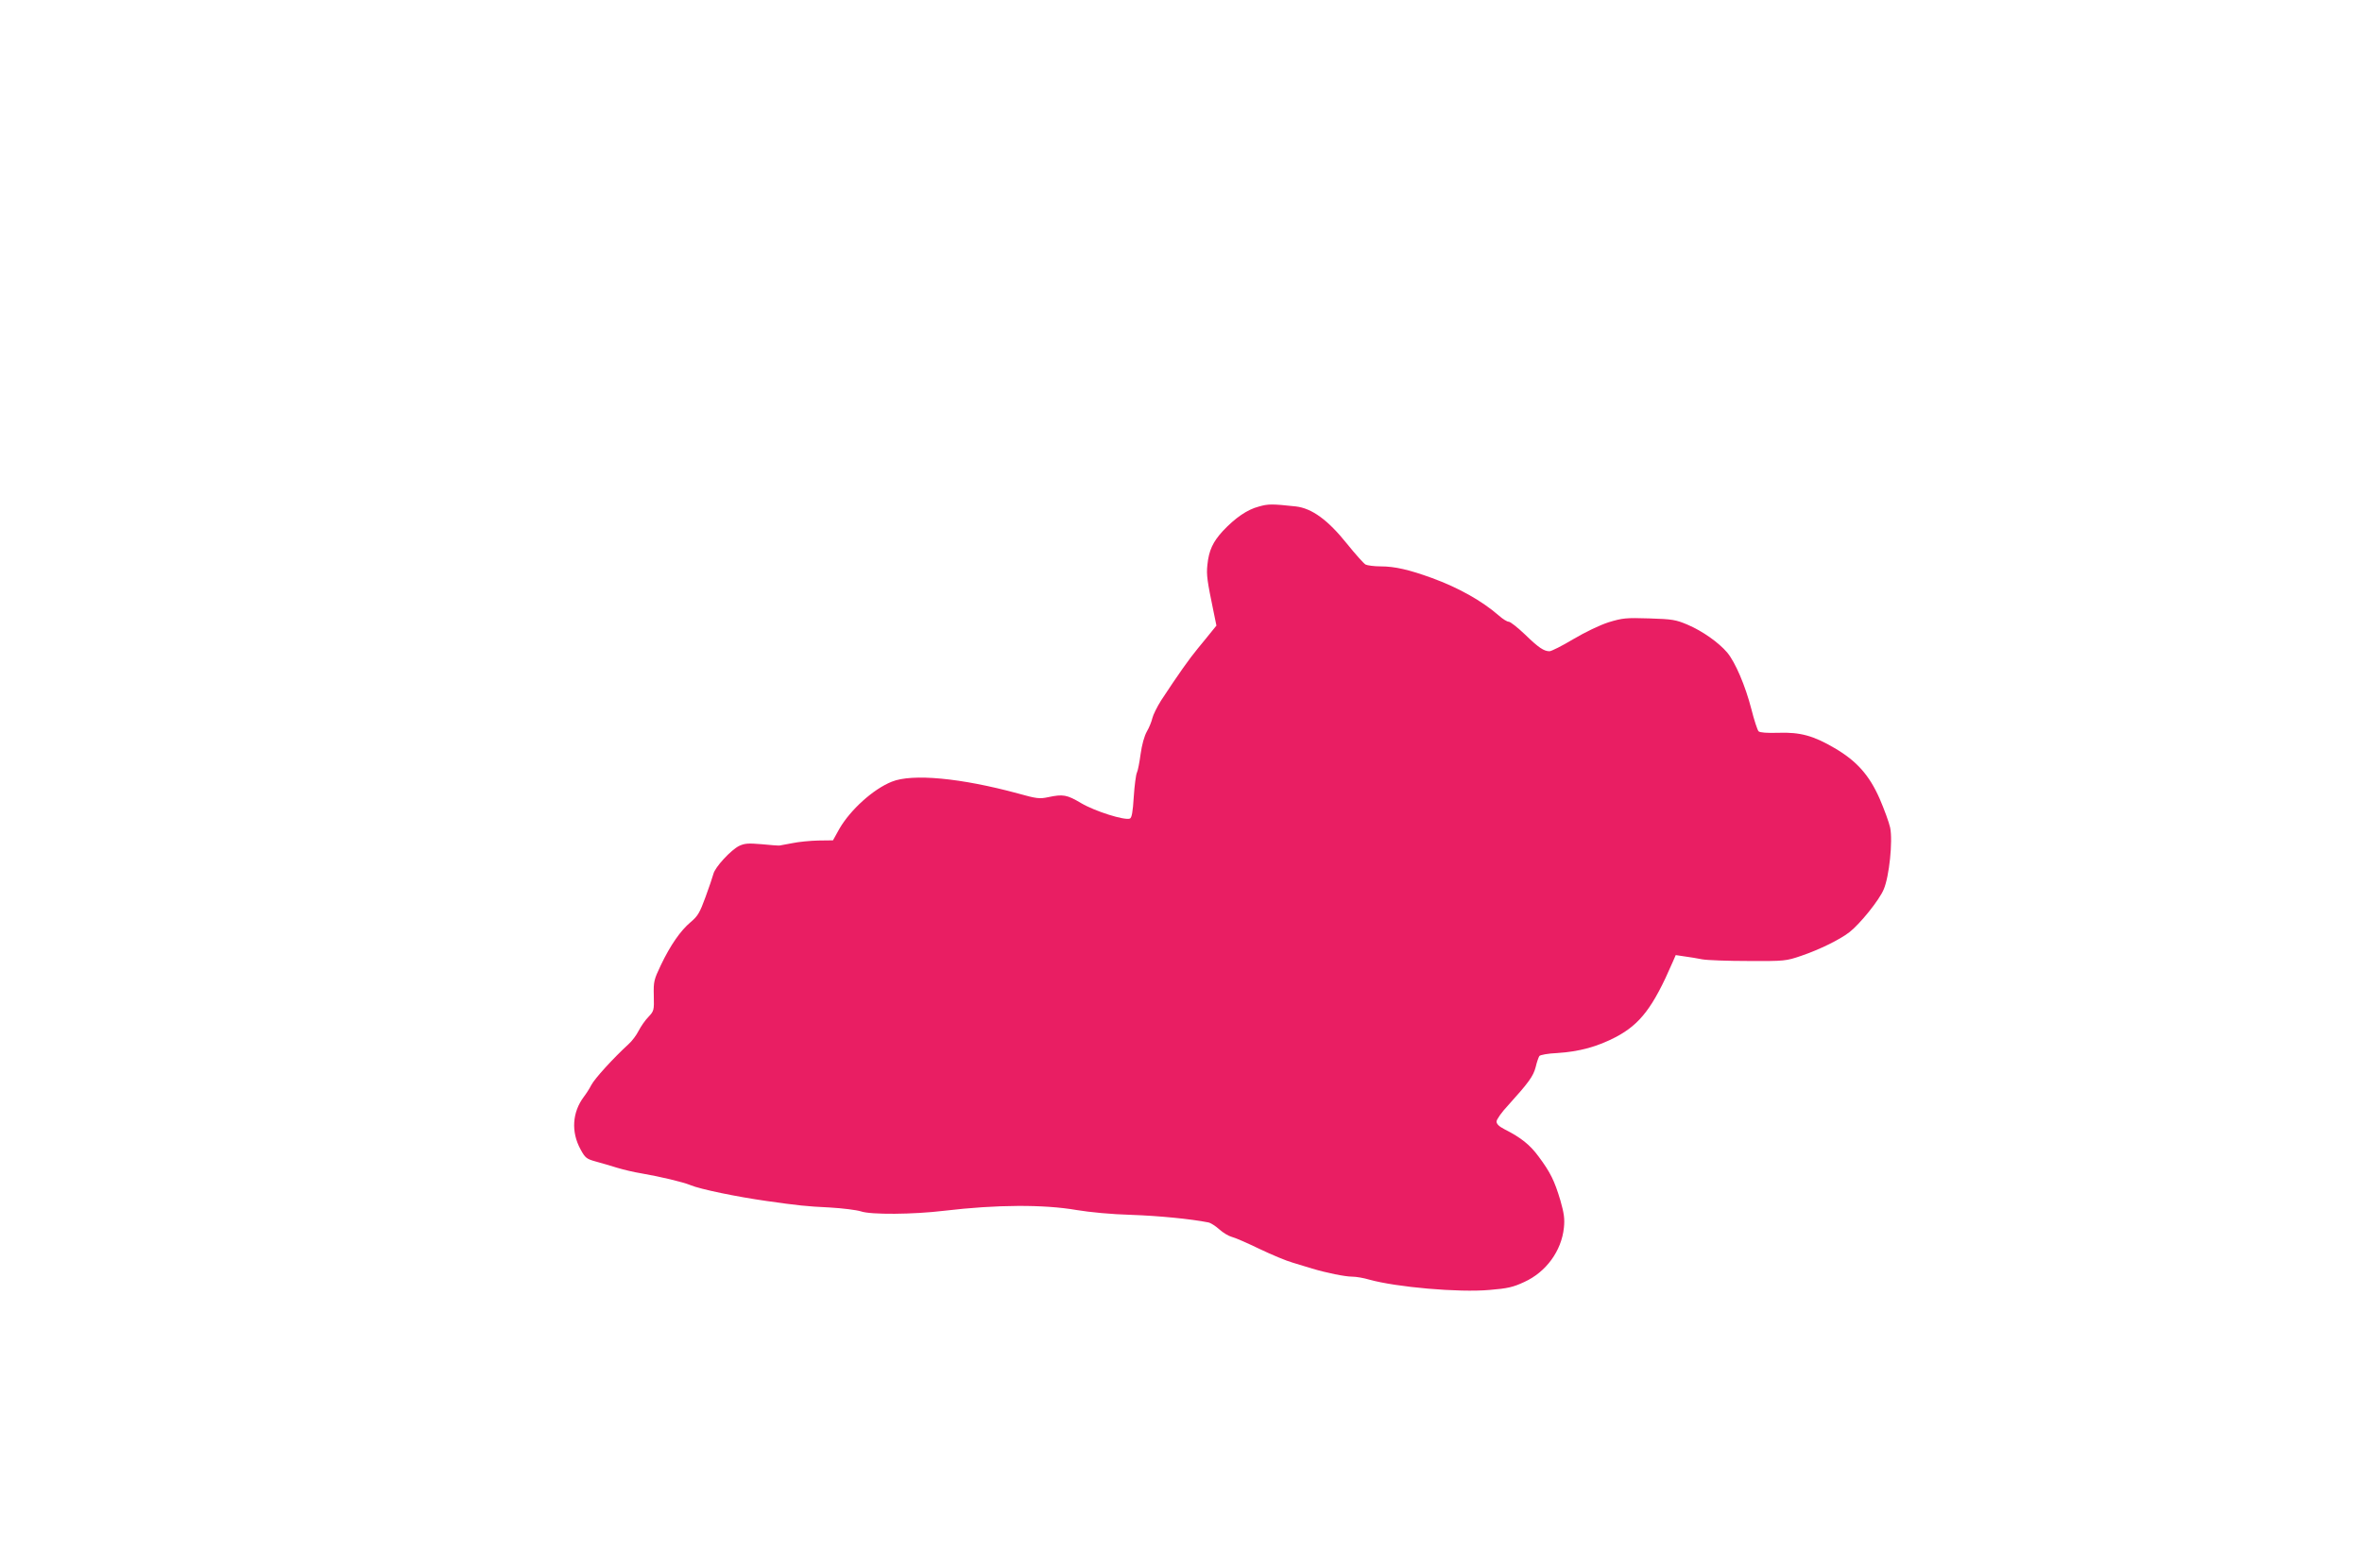
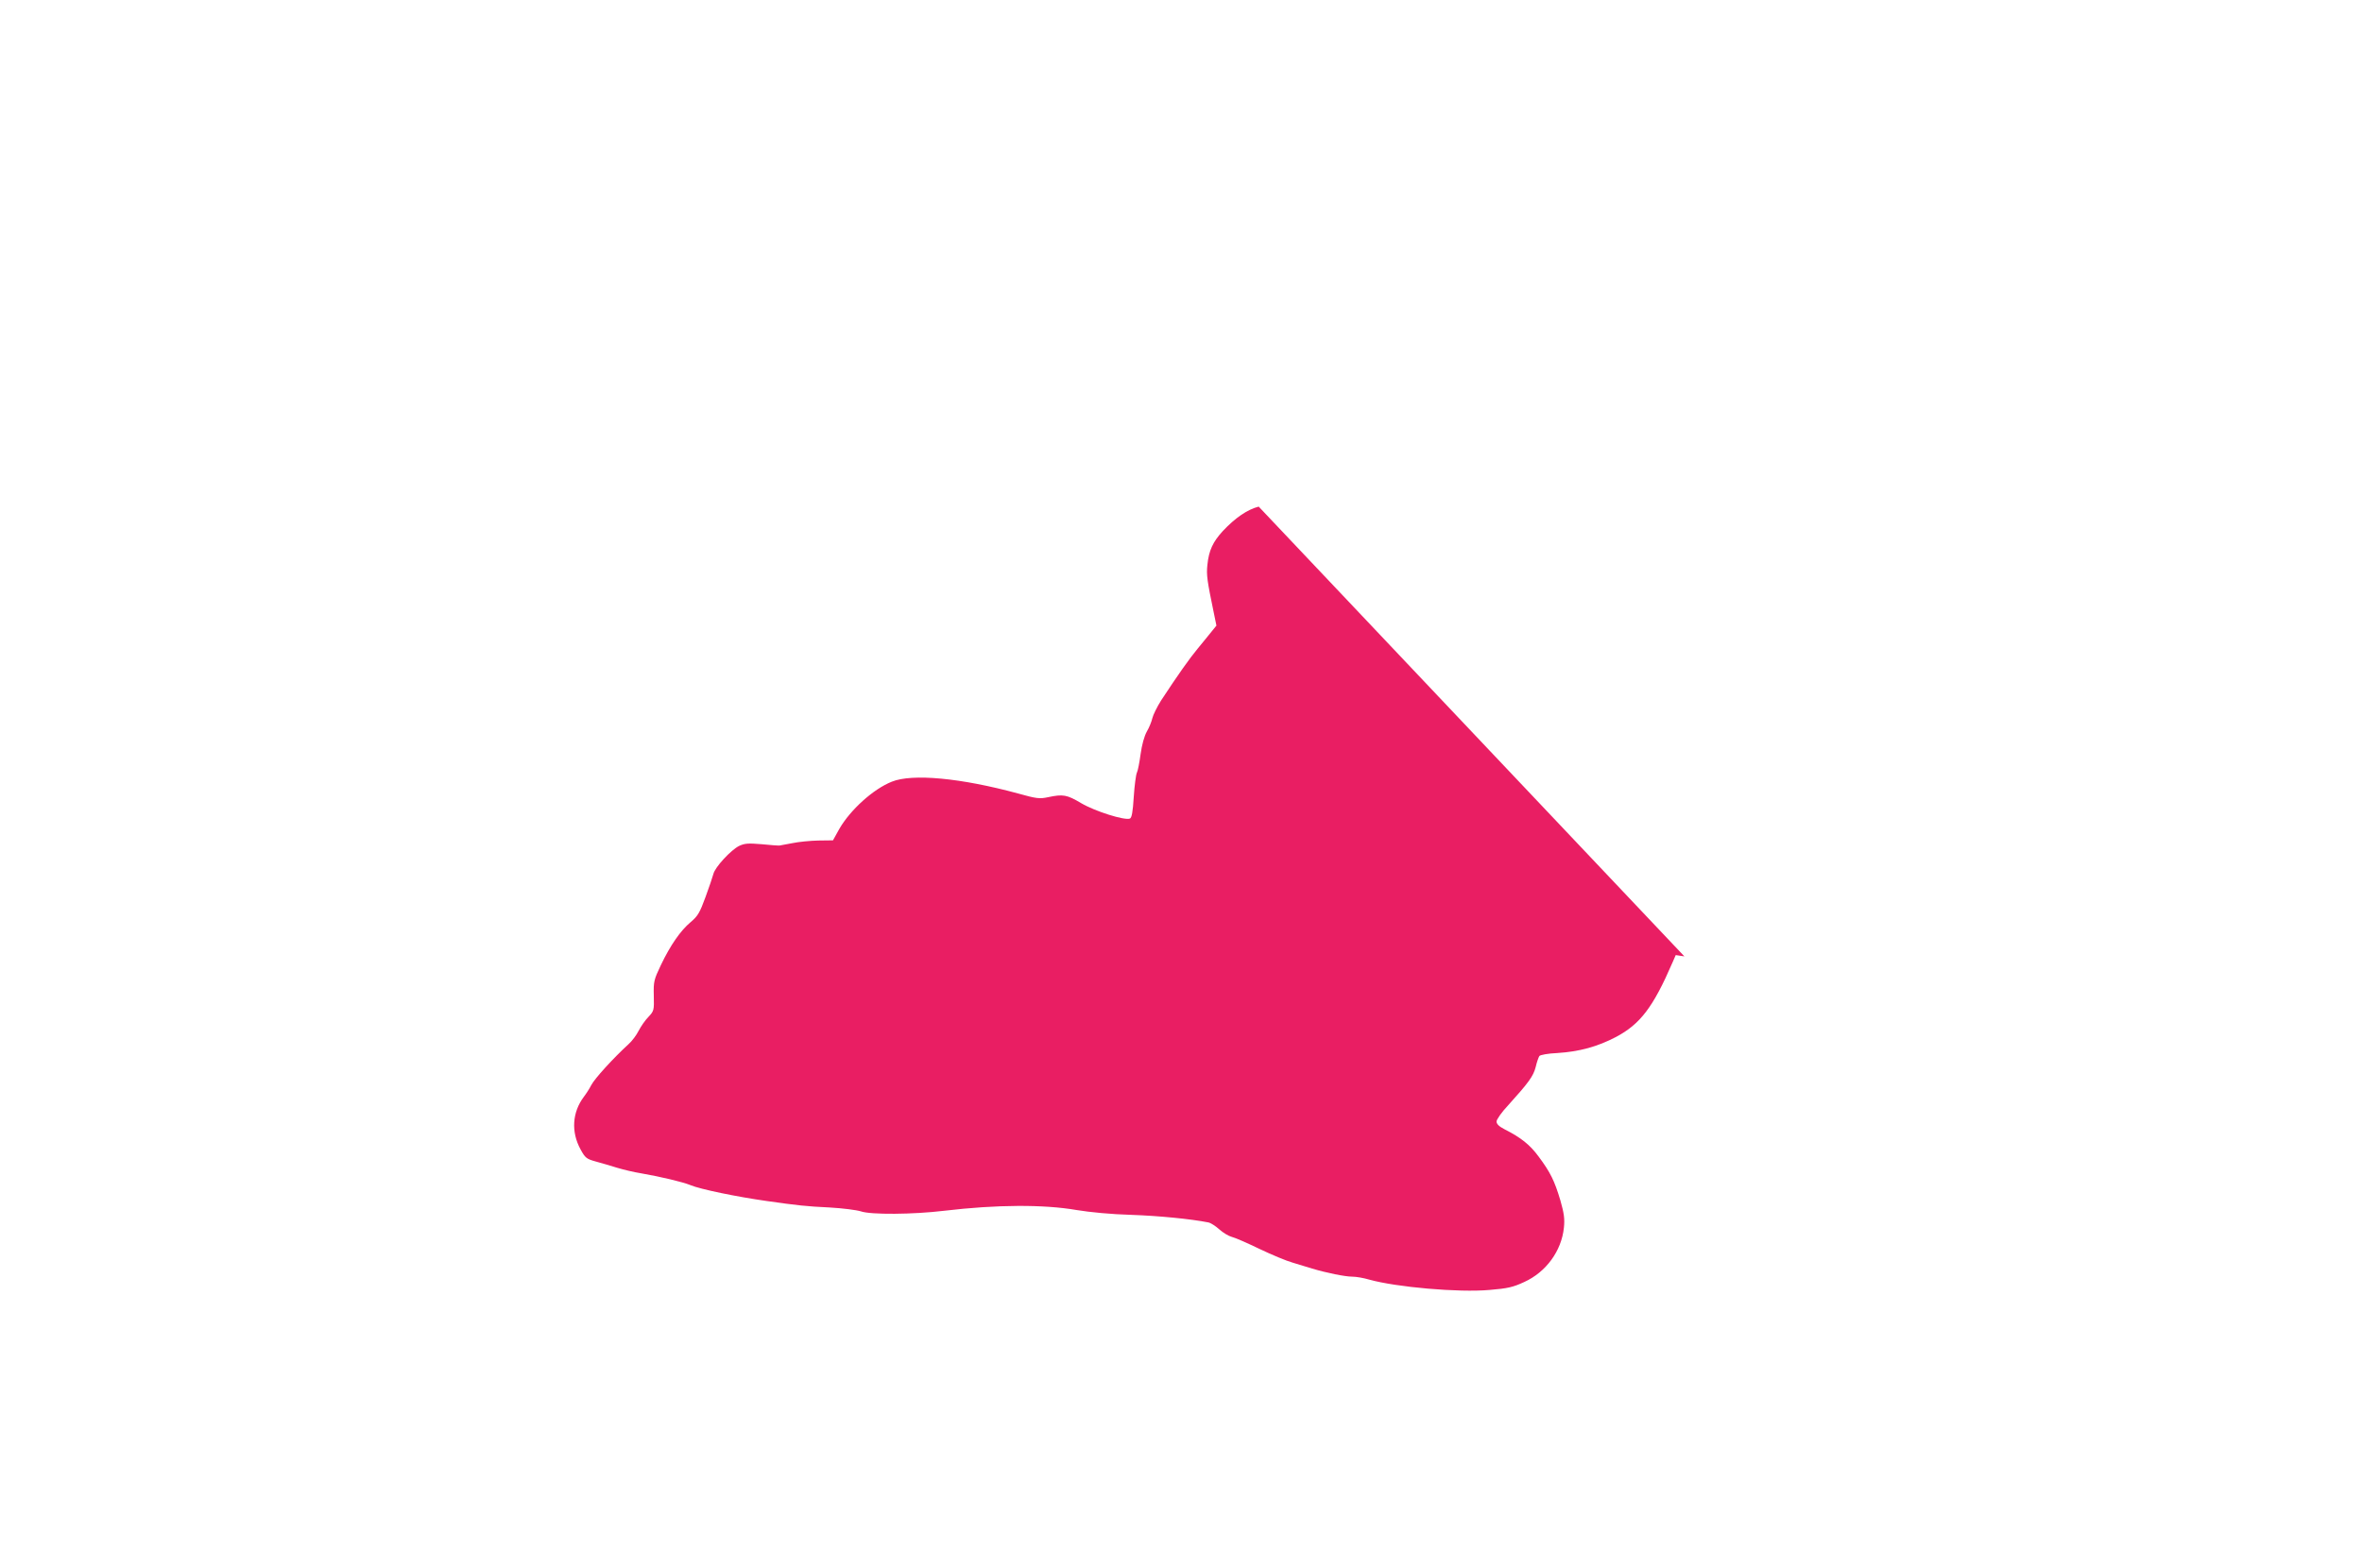
<svg xmlns="http://www.w3.org/2000/svg" version="1.0" width="1280pt" height="850pt" viewBox="0 0 1280 850" preserveAspectRatio="xMidYMid meet">
  <g transform="translate(0,850) scale(0.1,-0.1)" fill="#e91e63" stroke="none">
-     <path d="M6821 5754 c-62 -16 -127 -61 -194 -132 -54 -59 -76 -105 -84 -184 -6 -55 -1 -87 34 -256 l15 -73 -26 -32 c-14 -18 -48 -59 -75 -92 -47 -57 -105 -139 -199 -282 -22 -35 -43 -78 -47 -95 -4 -18 -17 -51 -30 -73 -14 -25 -27 -72 -34 -123 -6 -45 -15 -91 -20 -100 -5 -10 -13 -69 -17 -131 -5 -83 -11 -114 -21 -118 -29 -11 -188 39 -263 83 -79 47 -99 50 -180 33 -46 -10 -63 -8 -163 20 -309 84 -573 109 -684 64 -101 -40 -225 -153 -284 -255 l-35 -63 -80 -1 c-43 -1 -106 -7 -139 -14 -33 -6 -64 -12 -70 -13 -5 -1 -49 2 -97 7 -72 6 -92 5 -122 -9 -45 -22 -131 -115 -140 -152 -4 -15 -23 -72 -43 -126 -31 -85 -42 -103 -80 -135 -55 -46 -110 -125 -162 -234 -37 -78 -40 -88 -38 -165 2 -79 1 -83 -29 -115 -18 -18 -41 -52 -53 -75 -12 -24 -36 -56 -54 -72 -85 -78 -185 -188 -203 -223 -9 -18 -27 -46 -40 -63 -63 -84 -70 -190 -18 -285 25 -46 32 -52 83 -66 31 -8 83 -24 116 -34 33 -10 92 -24 130 -30 104 -18 226 -47 267 -64 52 -22 250 -63 413 -86 169 -24 214 -29 340 -35 72 -4 148 -14 170 -21 54 -19 284 -17 450 3 287 34 541 35 720 4 73 -12 188 -23 295 -26 147 -5 322 -22 418 -41 12 -2 39 -19 60 -38 20 -18 50 -36 66 -40 17 -4 84 -33 150 -65 67 -32 148 -66 181 -75 33 -10 80 -24 105 -32 80 -24 180 -44 218 -44 21 0 62 -7 92 -16 147 -41 484 -71 652 -56 98 8 128 15 188 43 119 54 202 169 215 294 5 48 1 78 -19 148 -32 107 -54 152 -118 238 -47 64 -96 103 -185 148 -29 15 -43 28 -43 42 0 11 28 51 63 88 111 123 136 157 149 207 6 27 16 54 20 60 5 6 47 14 96 16 122 8 217 34 319 87 132 70 202 162 307 405 l17 39 47 -7 c26 -3 70 -11 97 -16 28 -5 140 -9 251 -9 195 -1 203 0 285 28 97 33 208 87 261 128 57 44 162 174 186 232 30 69 50 262 35 335 -6 28 -32 99 -57 157 -56 127 -124 204 -244 274 -114 67 -186 87 -304 83 -62 -2 -101 1 -108 8 -6 6 -24 60 -39 120 -33 128 -87 254 -131 307 -46 54 -133 116 -215 151 -64 27 -82 30 -208 34 -126 4 -144 2 -220 -21 -49 -16 -126 -53 -192 -92 -60 -36 -118 -65 -128 -65 -30 0 -59 19 -133 91 -40 38 -79 69 -88 69 -9 0 -33 15 -53 33 -92 80 -218 151 -363 204 -124 45 -201 63 -278 63 -35 0 -72 5 -82 10 -10 6 -55 56 -100 112 -104 130 -191 193 -278 203 -130 14 -149 14 -201 -1z" />
+     <path d="M6821 5754 c-62 -16 -127 -61 -194 -132 -54 -59 -76 -105 -84 -184 -6 -55 -1 -87 34 -256 l15 -73 -26 -32 c-14 -18 -48 -59 -75 -92 -47 -57 -105 -139 -199 -282 -22 -35 -43 -78 -47 -95 -4 -18 -17 -51 -30 -73 -14 -25 -27 -72 -34 -123 -6 -45 -15 -91 -20 -100 -5 -10 -13 -69 -17 -131 -5 -83 -11 -114 -21 -118 -29 -11 -188 39 -263 83 -79 47 -99 50 -180 33 -46 -10 -63 -8 -163 20 -309 84 -573 109 -684 64 -101 -40 -225 -153 -284 -255 l-35 -63 -80 -1 c-43 -1 -106 -7 -139 -14 -33 -6 -64 -12 -70 -13 -5 -1 -49 2 -97 7 -72 6 -92 5 -122 -9 -45 -22 -131 -115 -140 -152 -4 -15 -23 -72 -43 -126 -31 -85 -42 -103 -80 -135 -55 -46 -110 -125 -162 -234 -37 -78 -40 -88 -38 -165 2 -79 1 -83 -29 -115 -18 -18 -41 -52 -53 -75 -12 -24 -36 -56 -54 -72 -85 -78 -185 -188 -203 -223 -9 -18 -27 -46 -40 -63 -63 -84 -70 -190 -18 -285 25 -46 32 -52 83 -66 31 -8 83 -24 116 -34 33 -10 92 -24 130 -30 104 -18 226 -47 267 -64 52 -22 250 -63 413 -86 169 -24 214 -29 340 -35 72 -4 148 -14 170 -21 54 -19 284 -17 450 3 287 34 541 35 720 4 73 -12 188 -23 295 -26 147 -5 322 -22 418 -41 12 -2 39 -19 60 -38 20 -18 50 -36 66 -40 17 -4 84 -33 150 -65 67 -32 148 -66 181 -75 33 -10 80 -24 105 -32 80 -24 180 -44 218 -44 21 0 62 -7 92 -16 147 -41 484 -71 652 -56 98 8 128 15 188 43 119 54 202 169 215 294 5 48 1 78 -19 148 -32 107 -54 152 -118 238 -47 64 -96 103 -185 148 -29 15 -43 28 -43 42 0 11 28 51 63 88 111 123 136 157 149 207 6 27 16 54 20 60 5 6 47 14 96 16 122 8 217 34 319 87 132 70 202 162 307 405 l17 39 47 -7 z" />
  </g>
</svg>